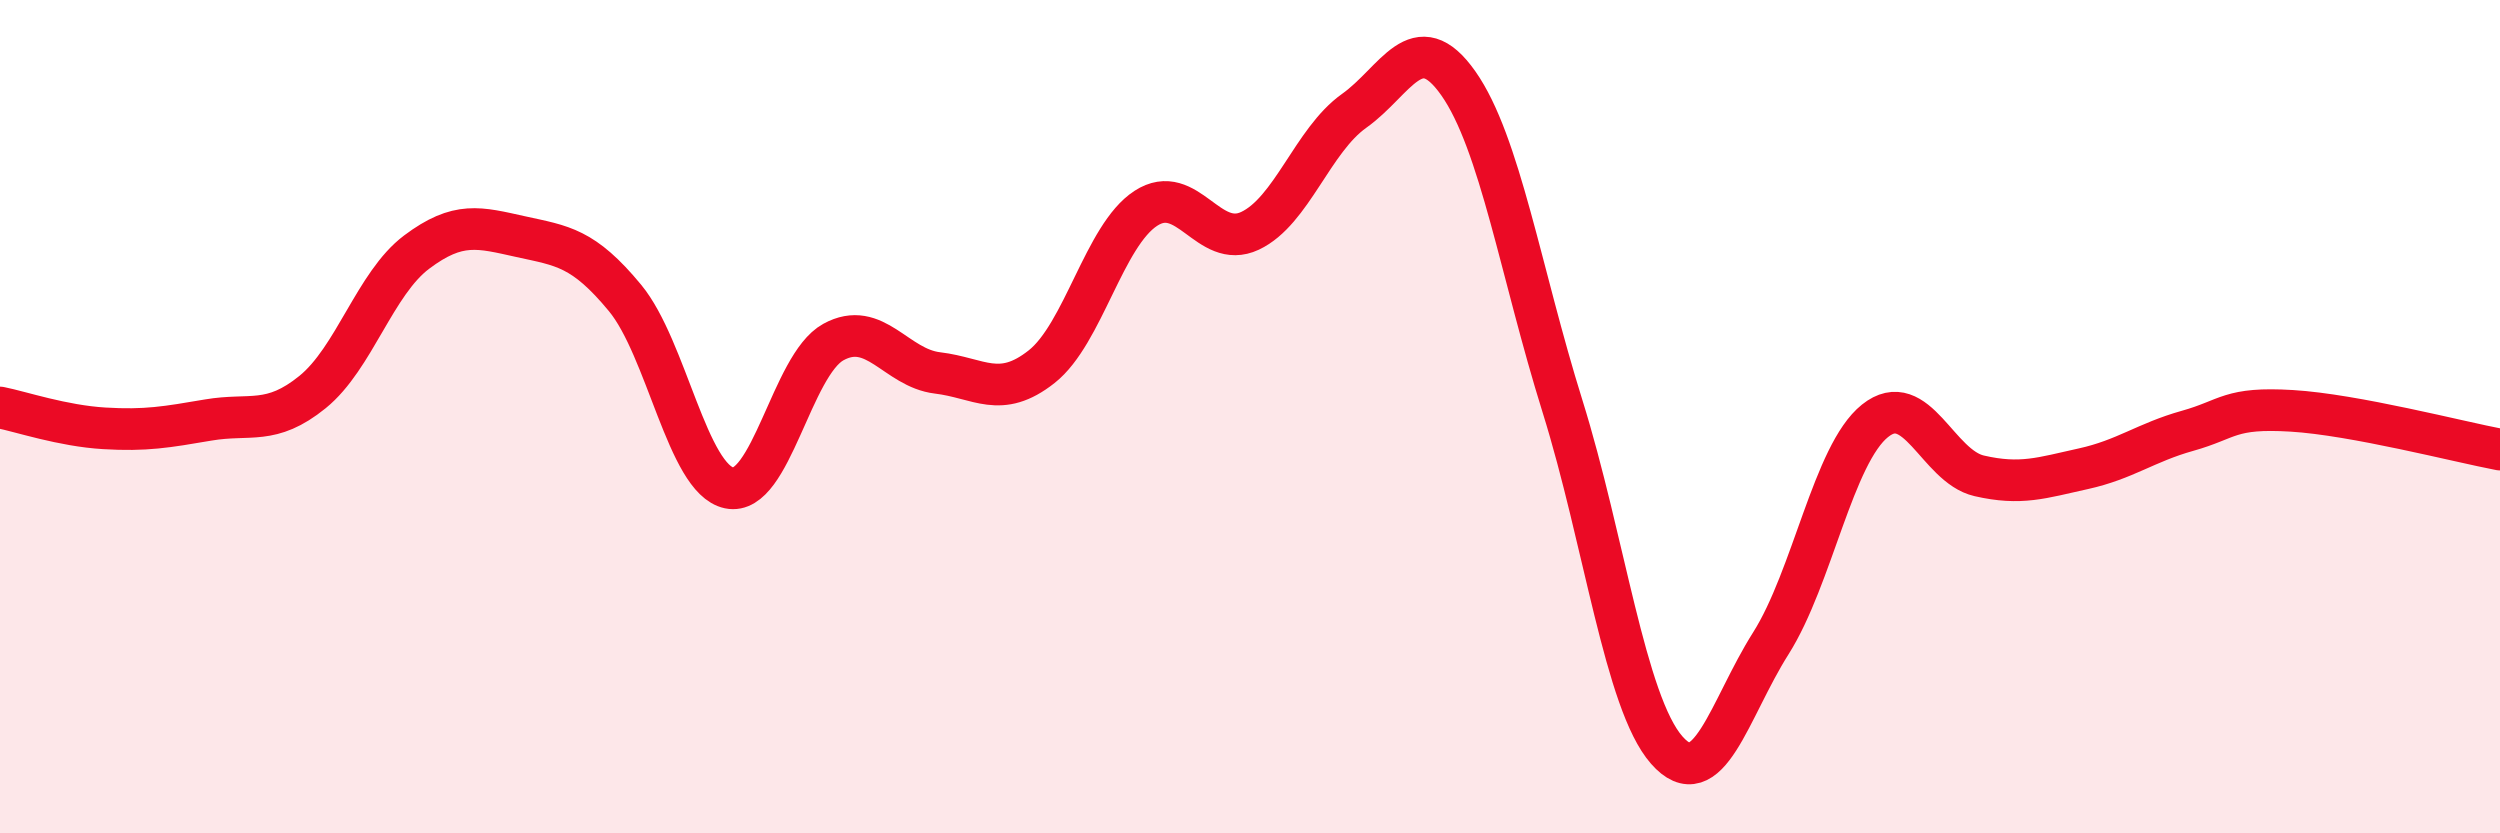
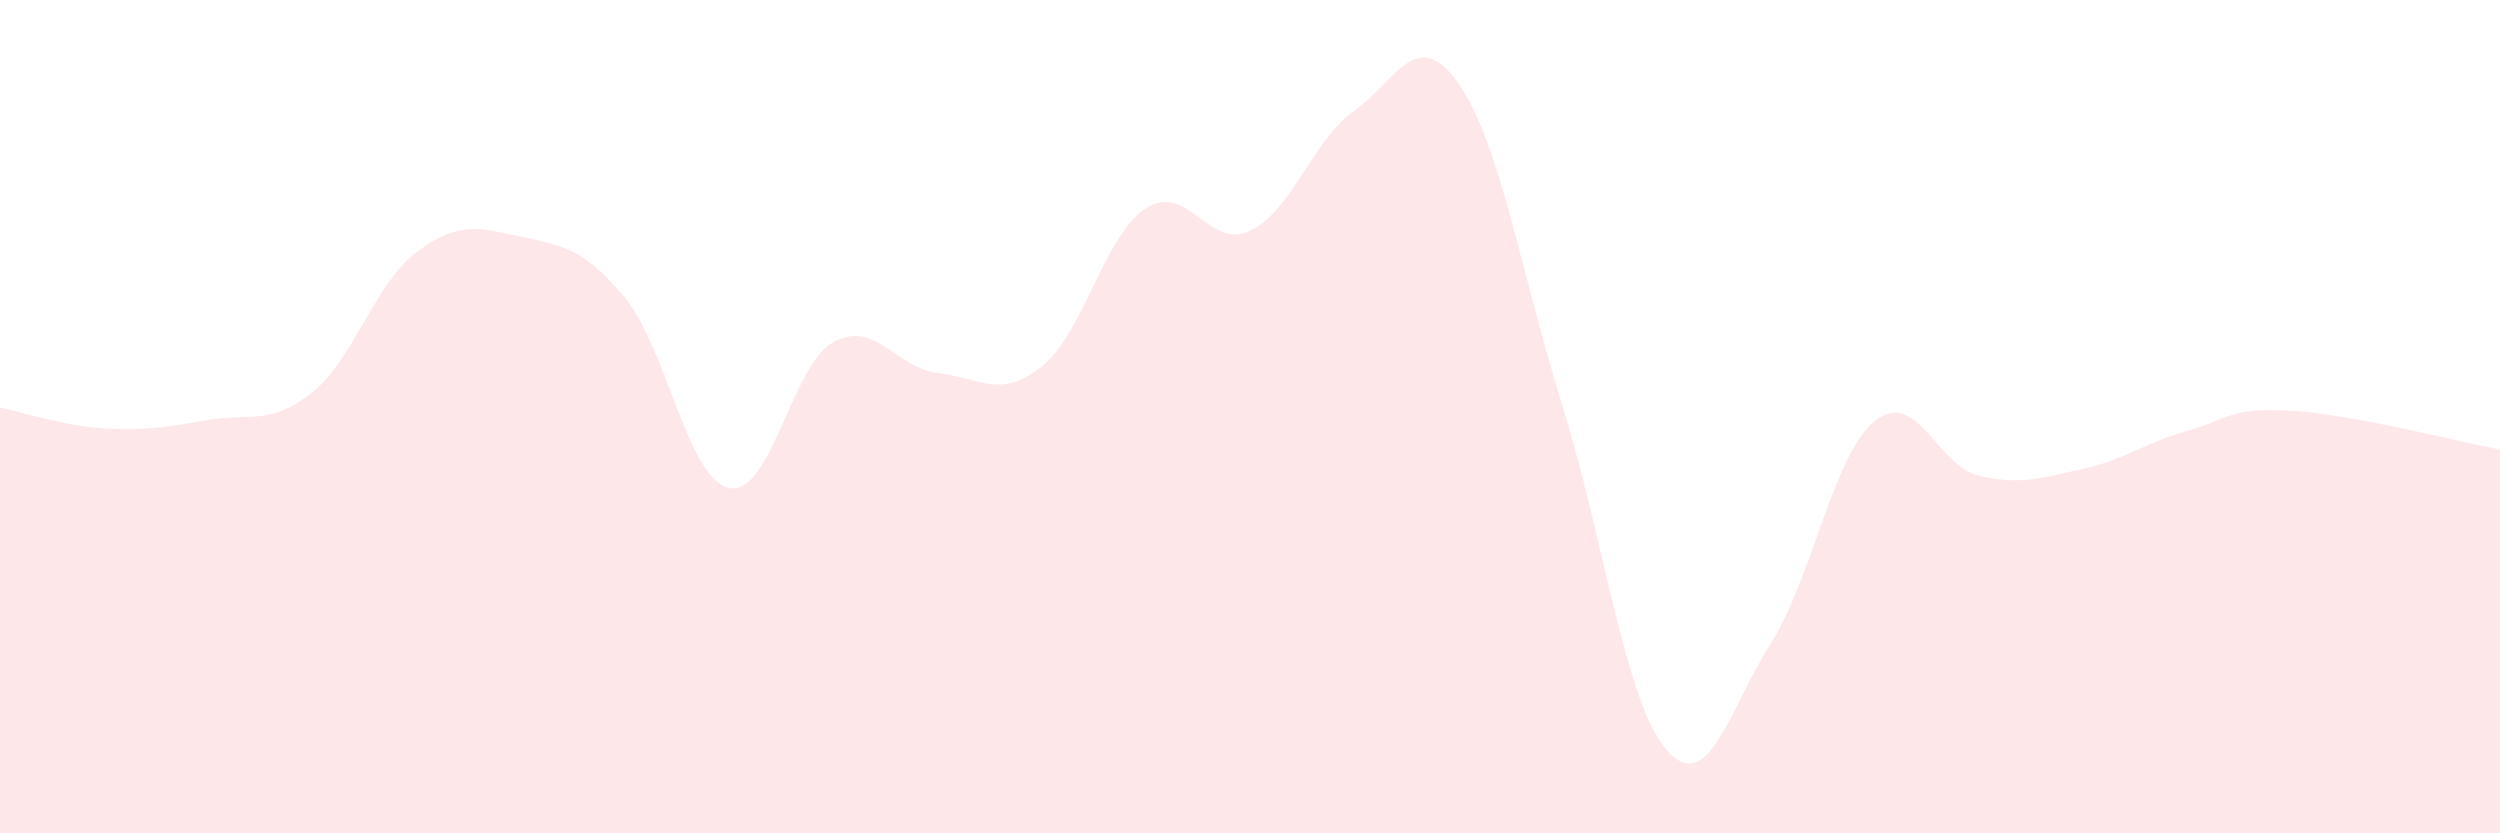
<svg xmlns="http://www.w3.org/2000/svg" width="60" height="20" viewBox="0 0 60 20">
  <path d="M 0,9.78 C 0.5,9.88 1.5,10.22 2.5,10.28 C 3.5,10.34 4,10.25 5,10.08 C 6,9.91 6.5,10.22 7.5,9.41 C 8.5,8.6 9,6.8 10,6.05 C 11,5.3 11.5,5.46 12.5,5.68 C 13.5,5.9 14,5.94 15,7.15 C 16,8.36 16.5,11.5 17.5,11.71 C 18.5,11.92 19,8.76 20,8.21 C 21,7.66 21.5,8.83 22.5,8.95 C 23.5,9.07 24,9.59 25,8.8 C 26,8.01 26.5,5.65 27.5,5 C 28.5,4.35 29,6.01 30,5.54 C 31,5.07 31.5,3.37 32.5,2.66 C 33.5,1.95 34,0.58 35,2 C 36,3.42 36.5,6.55 37.5,9.75 C 38.5,12.95 39,16.86 40,18 C 41,19.14 41.5,17.02 42.5,15.44 C 43.5,13.86 44,10.9 45,10.1 C 46,9.3 46.5,11.19 47.5,11.42 C 48.5,11.65 49,11.47 50,11.25 C 51,11.03 51.5,10.62 52.5,10.34 C 53.5,10.06 53.5,9.77 55,9.86 C 56.5,9.95 59,10.6 60,10.79L60 20L0 20Z" fill="#EB0A25" opacity="0.1" stroke-linecap="round" stroke-linejoin="round" />
-   <path d="M 0,9.78 C 0.5,9.88 1.5,10.22 2.5,10.28 C 3.5,10.34 4,10.25 5,10.08 C 6,9.91 6.5,10.22 7.5,9.41 C 8.5,8.6 9,6.8 10,6.05 C 11,5.3 11.5,5.46 12.5,5.68 C 13.5,5.9 14,5.94 15,7.15 C 16,8.36 16.5,11.5 17.5,11.71 C 18.5,11.92 19,8.76 20,8.21 C 21,7.66 21.5,8.83 22.5,8.95 C 23.5,9.07 24,9.59 25,8.8 C 26,8.01 26.5,5.65 27.5,5 C 28.5,4.35 29,6.01 30,5.54 C 31,5.07 31.5,3.37 32.5,2.66 C 33.5,1.95 34,0.58 35,2 C 36,3.42 36.5,6.55 37.5,9.75 C 38.5,12.95 39,16.86 40,18 C 41,19.14 41.5,17.02 42.5,15.44 C 43.5,13.86 44,10.9 45,10.1 C 46,9.3 46.5,11.19 47.5,11.42 C 48.5,11.65 49,11.47 50,11.25 C 51,11.03 51.5,10.62 52.5,10.34 C 53.5,10.06 53.5,9.77 55,9.86 C 56.5,9.95 59,10.6 60,10.79" stroke="#EB0A25" stroke-width="1" fill="none" stroke-linecap="round" stroke-linejoin="round" />
</svg>